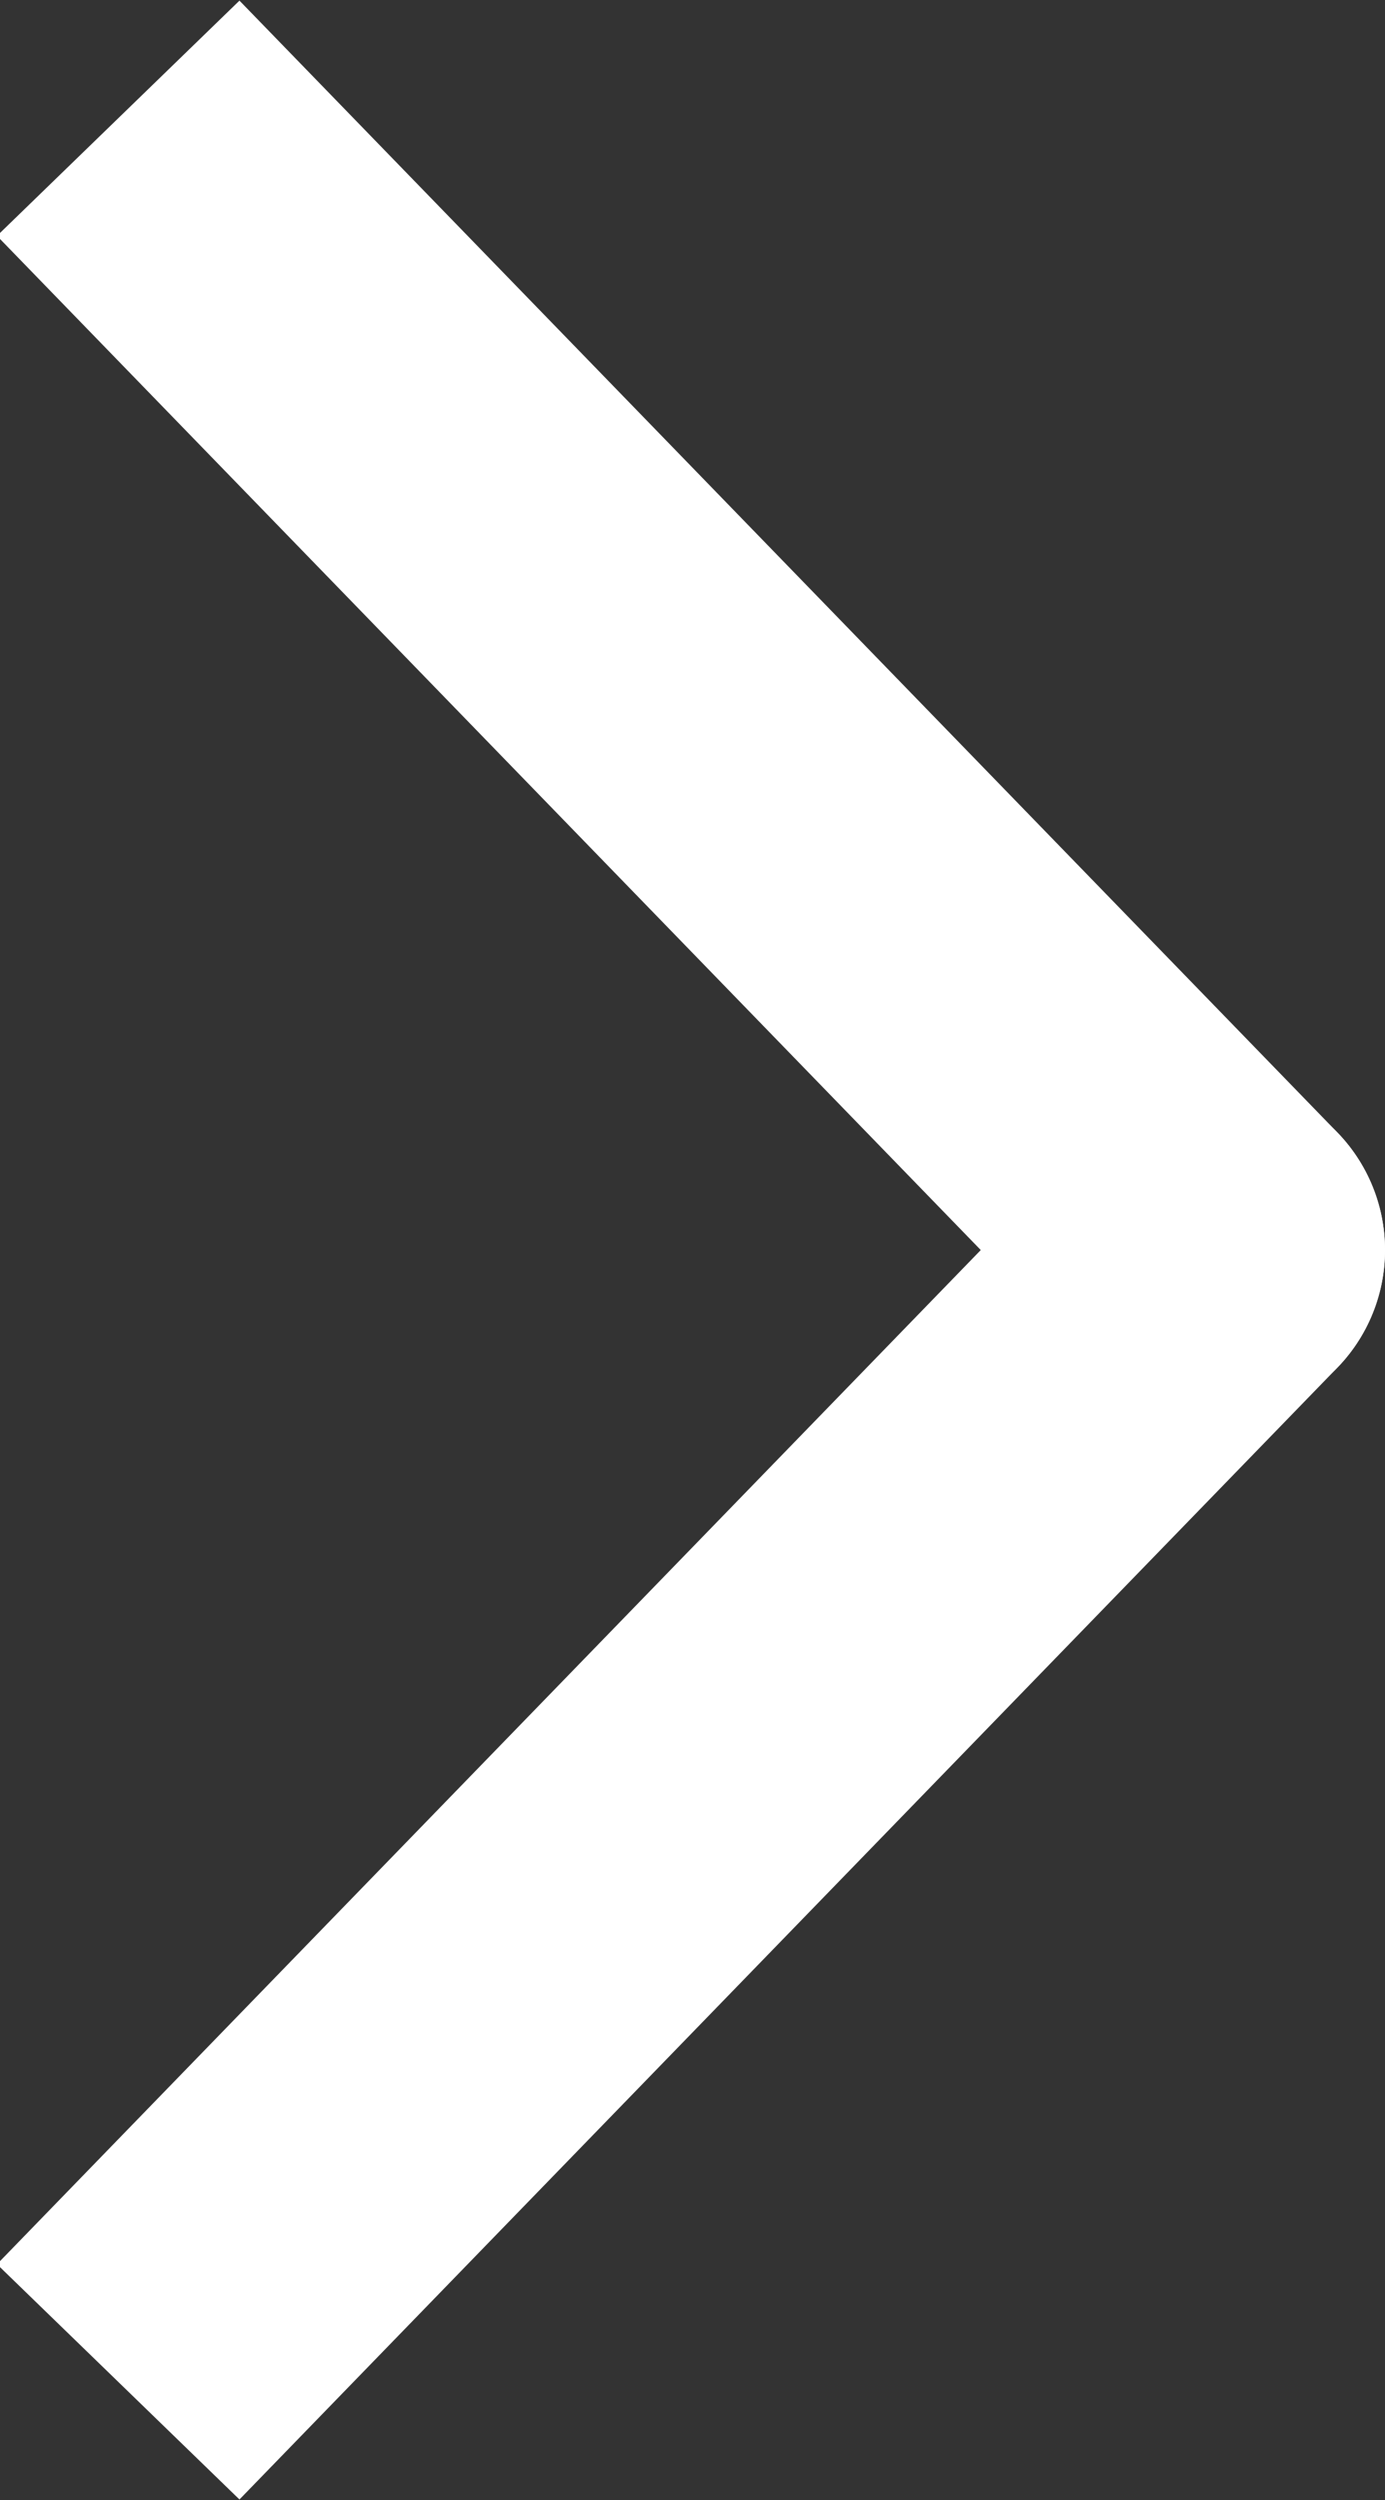
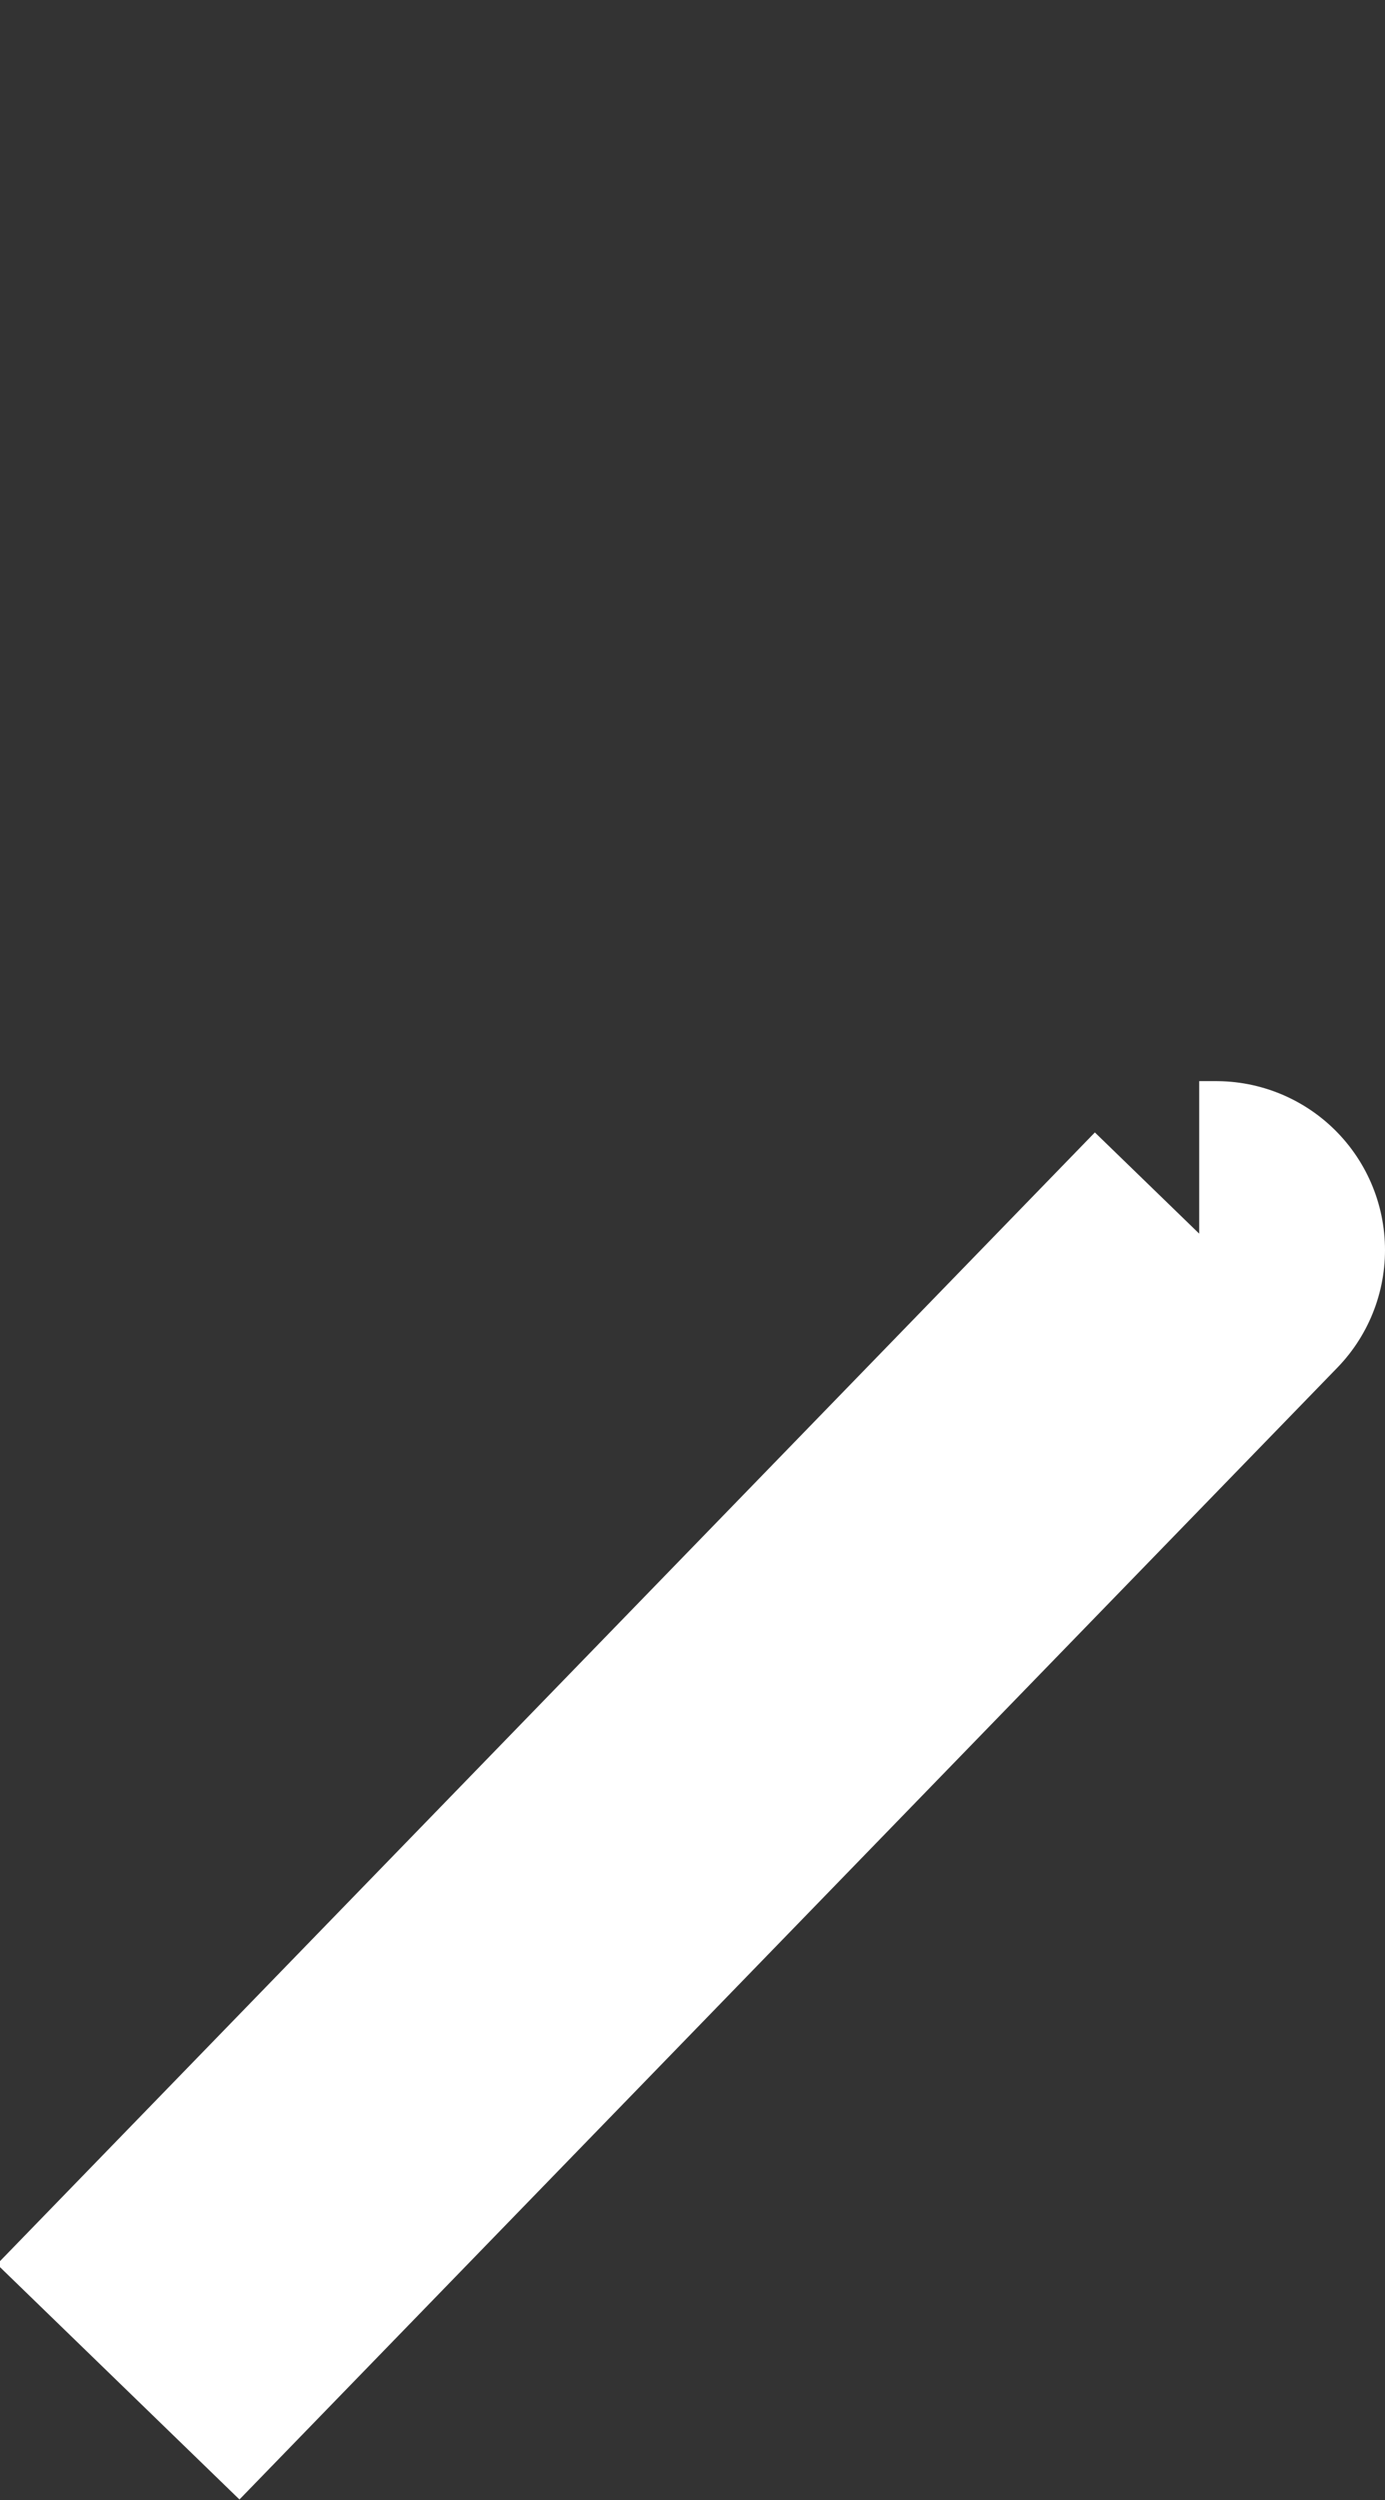
<svg xmlns="http://www.w3.org/2000/svg" version="1.1" id="Lager_1" x="0px" y="0px" viewBox="0 0 8.2 14.8" style="enable-background:new 0 0 8.2 14.8;" xml:space="preserve">
  <rect x="0" y="0" width="8.2" height="14.8" fill="#333333" stroke="none" />
  <style type="text/css">
	.st0{fill:none;stroke:#FFFFFF;stroke-width:2;stroke-linejoin:round;}
</style>
  <g id="Page-1">
    <g id="Hem" transform="translate(-513, -577)">
      <g id="Group-2" transform="translate(140, 564)">
        <g id="right-arrow-_x28_3_x29_-copy-3" transform="translate(387.5, 20.5) scale(1, -1) translate(-387.5, -20.5) translate(373, 13)">
-           <polyline id="Path-2" class="st0" points="7.1,7.6 7.2,7.6 0.7,14.3     " />
          <polyline id="Path-2-Copy" class="st0" points="7.1,7.6 7.2,7.6 0.7,0.9     " />
        </g>
      </g>
    </g>
  </g>
</svg>